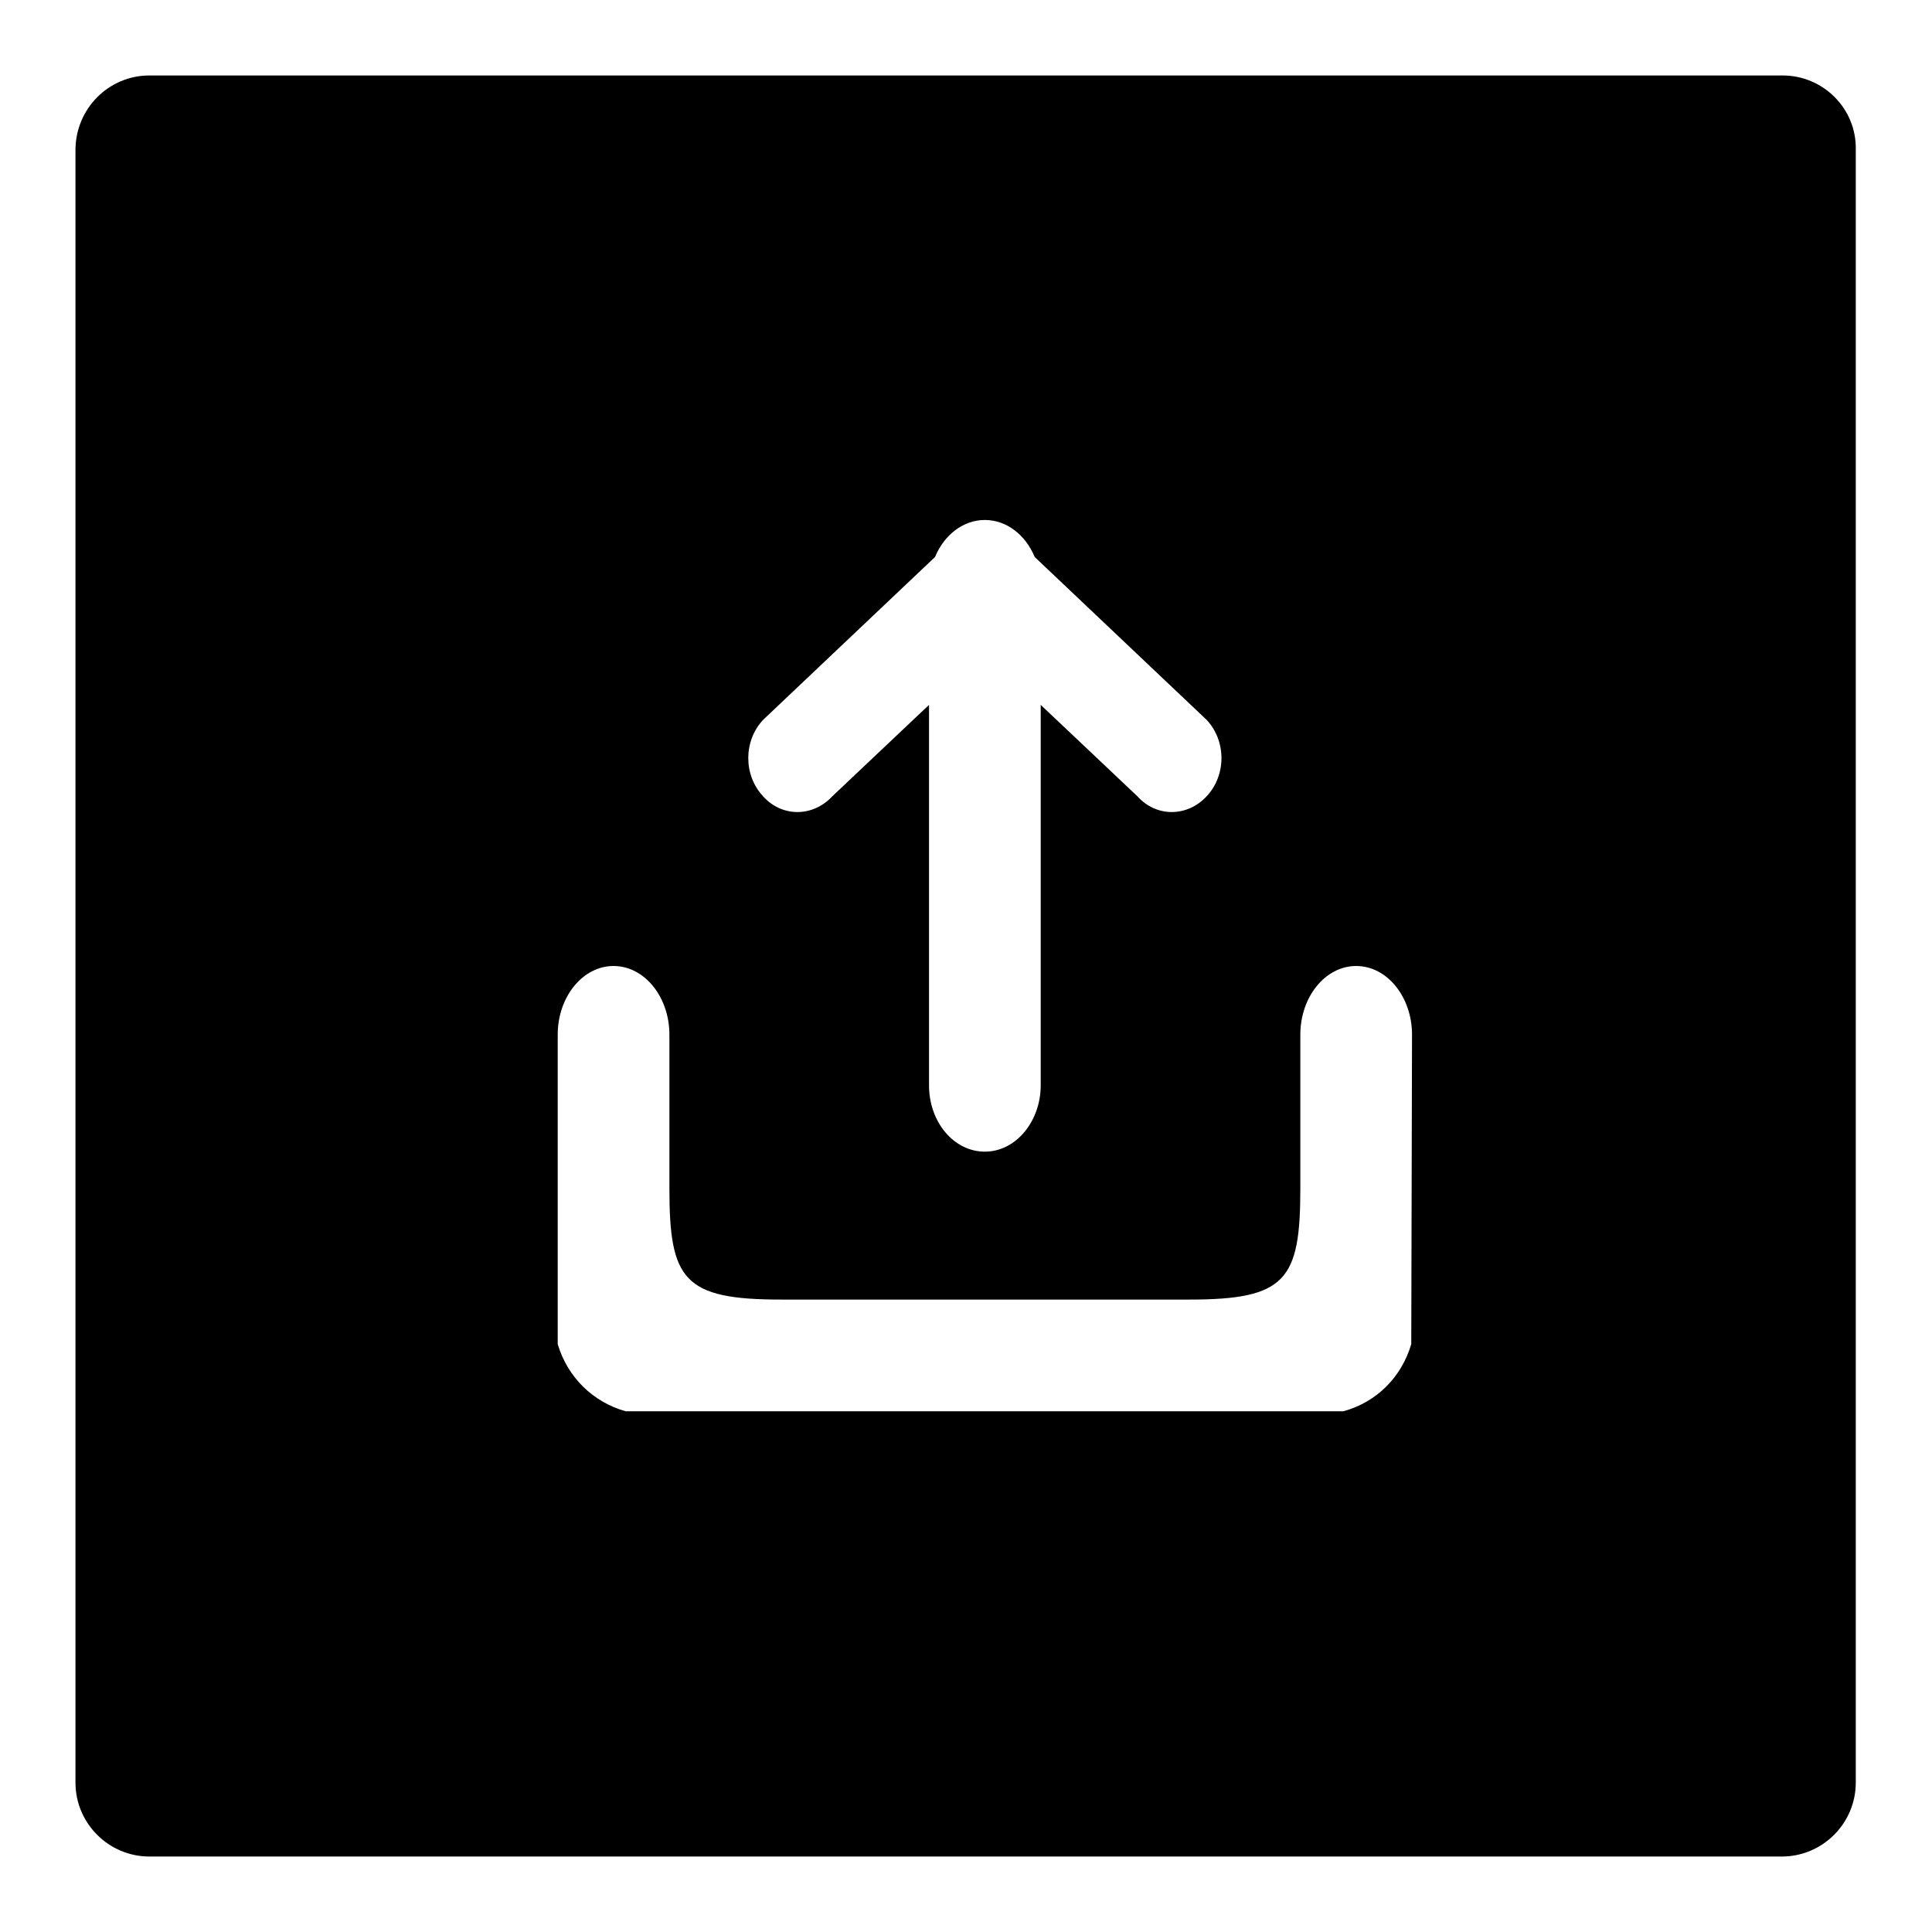
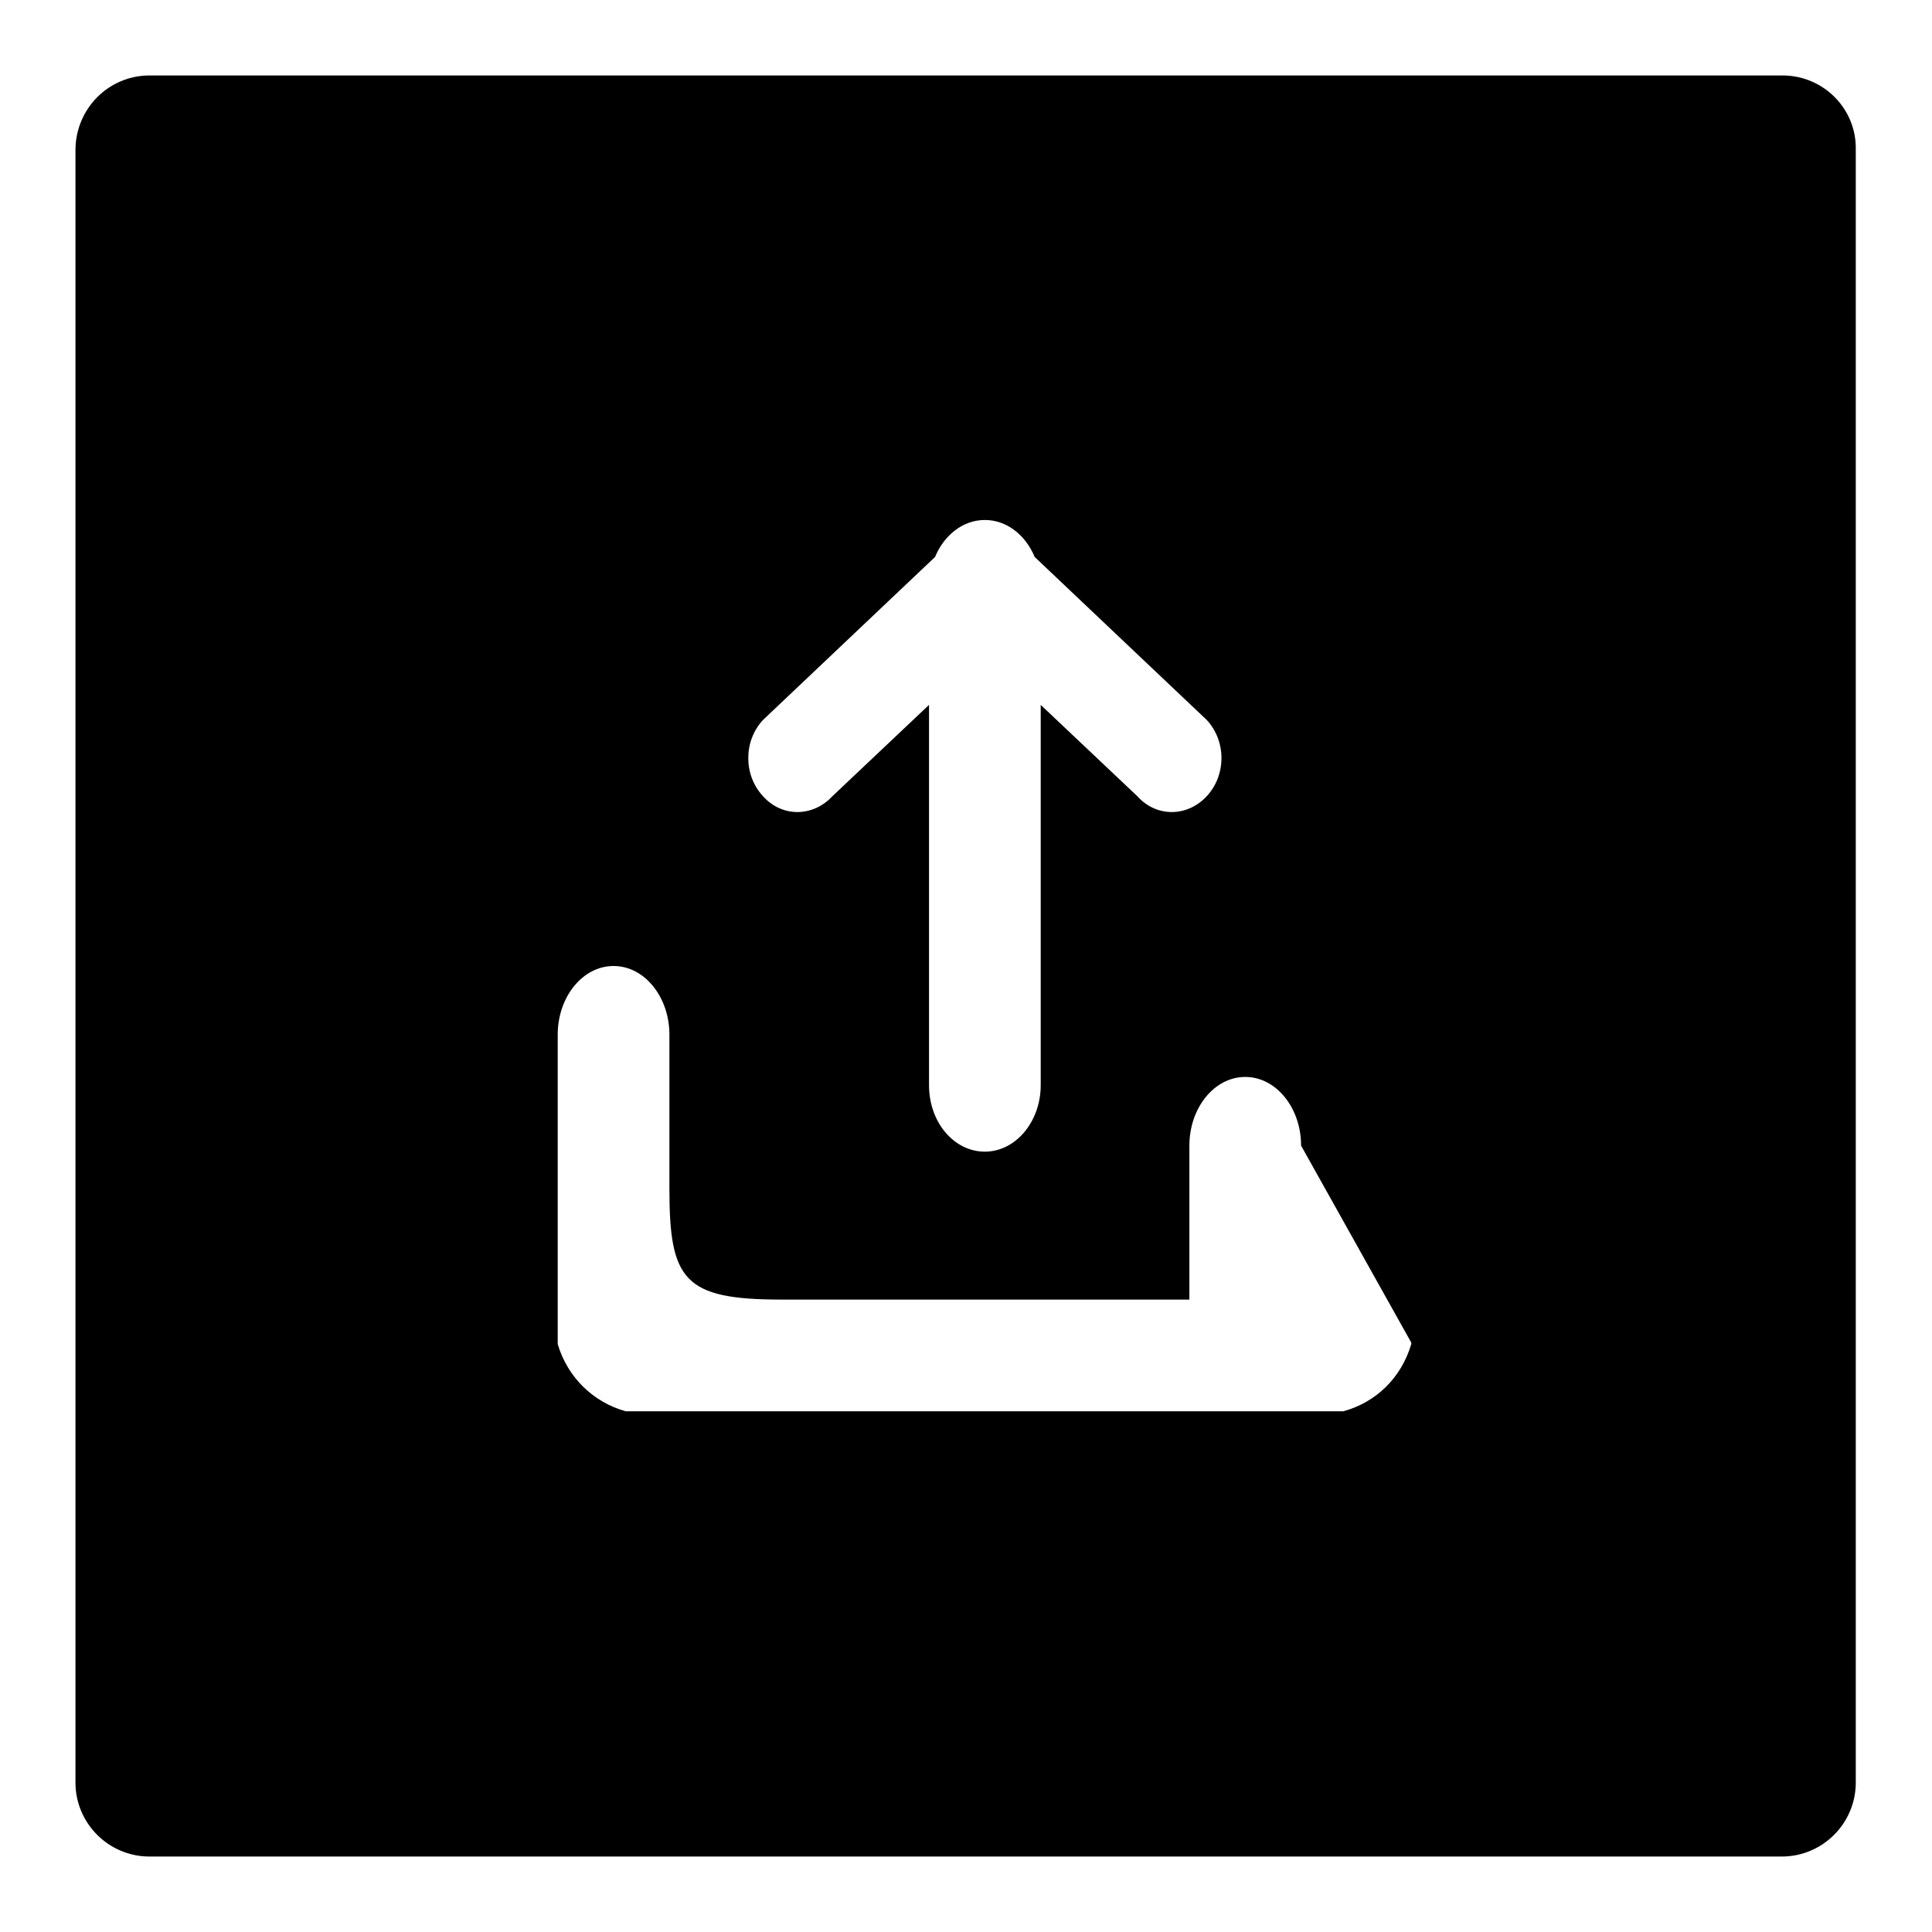
<svg xmlns="http://www.w3.org/2000/svg" version="1.1" x="0px" y="0px" viewBox="0 0 256 256" enable-background="new 0 0 256 256" xml:space="preserve">
  <g>
    <g>
-       <path fill="#000000" d="M236.2,10H19.8c-5.4,0-9.8,4.4-9.8,9.9v216.3c0,5.4,4.4,9.8,9.8,9.8h216.3c5.4,0,9.8-4.4,9.8-9.8V19.8C246,14.4,241.6,10,236.2,10z M101.1,95.4l22.8-21.6c1.2-2.9,3.7-4.9,6.6-4.9c2.9,0,5.4,2,6.6,4.9l22.8,21.6c2.6,2.8,2.6,7.3,0,10.1c-2.6,2.8-6.7,2.8-9.2,0l-12.8-12.1v50.4c0,4.8-3.3,8.8-7.4,8.8c-4.1,0-7.4-3.9-7.4-8.8V93.4l-12.8,12.1c-2.6,2.8-6.7,2.8-9.2,0C98.5,102.7,98.5,98.2,101.1,95.4z M187,177.9c0,0.1,0,0.1,0,0.2c-1.3,4.4-4.6,7.7-9,8.9H82.9c-4.3-1.2-7.7-4.5-9-8.9c0-0.1,0-0.1,0-0.2v-40.8c0-5,3.3-9.1,7.4-9.1c4.1,0,7.4,4.1,7.4,9.1v20.4c0,12.1,1.9,14.7,14.8,14.7h54.1c12.8,0,14.7-2.6,14.7-14.7v-20.4c0-5,3.3-9.1,7.4-9.1c4.1,0,7.4,4.1,7.4,9.1L187,177.9L187,177.9z" />
+       <path fill="#000000" d="M236.2,10H19.8c-5.4,0-9.8,4.4-9.8,9.9v216.3c0,5.4,4.4,9.8,9.8,9.8h216.3c5.4,0,9.8-4.4,9.8-9.8V19.8C246,14.4,241.6,10,236.2,10z M101.1,95.4l22.8-21.6c1.2-2.9,3.7-4.9,6.6-4.9c2.9,0,5.4,2,6.6,4.9l22.8,21.6c2.6,2.8,2.6,7.3,0,10.1c-2.6,2.8-6.7,2.8-9.2,0l-12.8-12.1v50.4c0,4.8-3.3,8.8-7.4,8.8c-4.1,0-7.4-3.9-7.4-8.8V93.4l-12.8,12.1c-2.6,2.8-6.7,2.8-9.2,0C98.5,102.7,98.5,98.2,101.1,95.4z M187,177.9c0,0.1,0,0.1,0,0.2c-1.3,4.4-4.6,7.7-9,8.9H82.9c-4.3-1.2-7.7-4.5-9-8.9c0-0.1,0-0.1,0-0.2v-40.8c0-5,3.3-9.1,7.4-9.1c4.1,0,7.4,4.1,7.4,9.1v20.4c0,12.1,1.9,14.7,14.8,14.7h54.1v-20.4c0-5,3.3-9.1,7.4-9.1c4.1,0,7.4,4.1,7.4,9.1L187,177.9L187,177.9z" />
    </g>
  </g>
</svg>